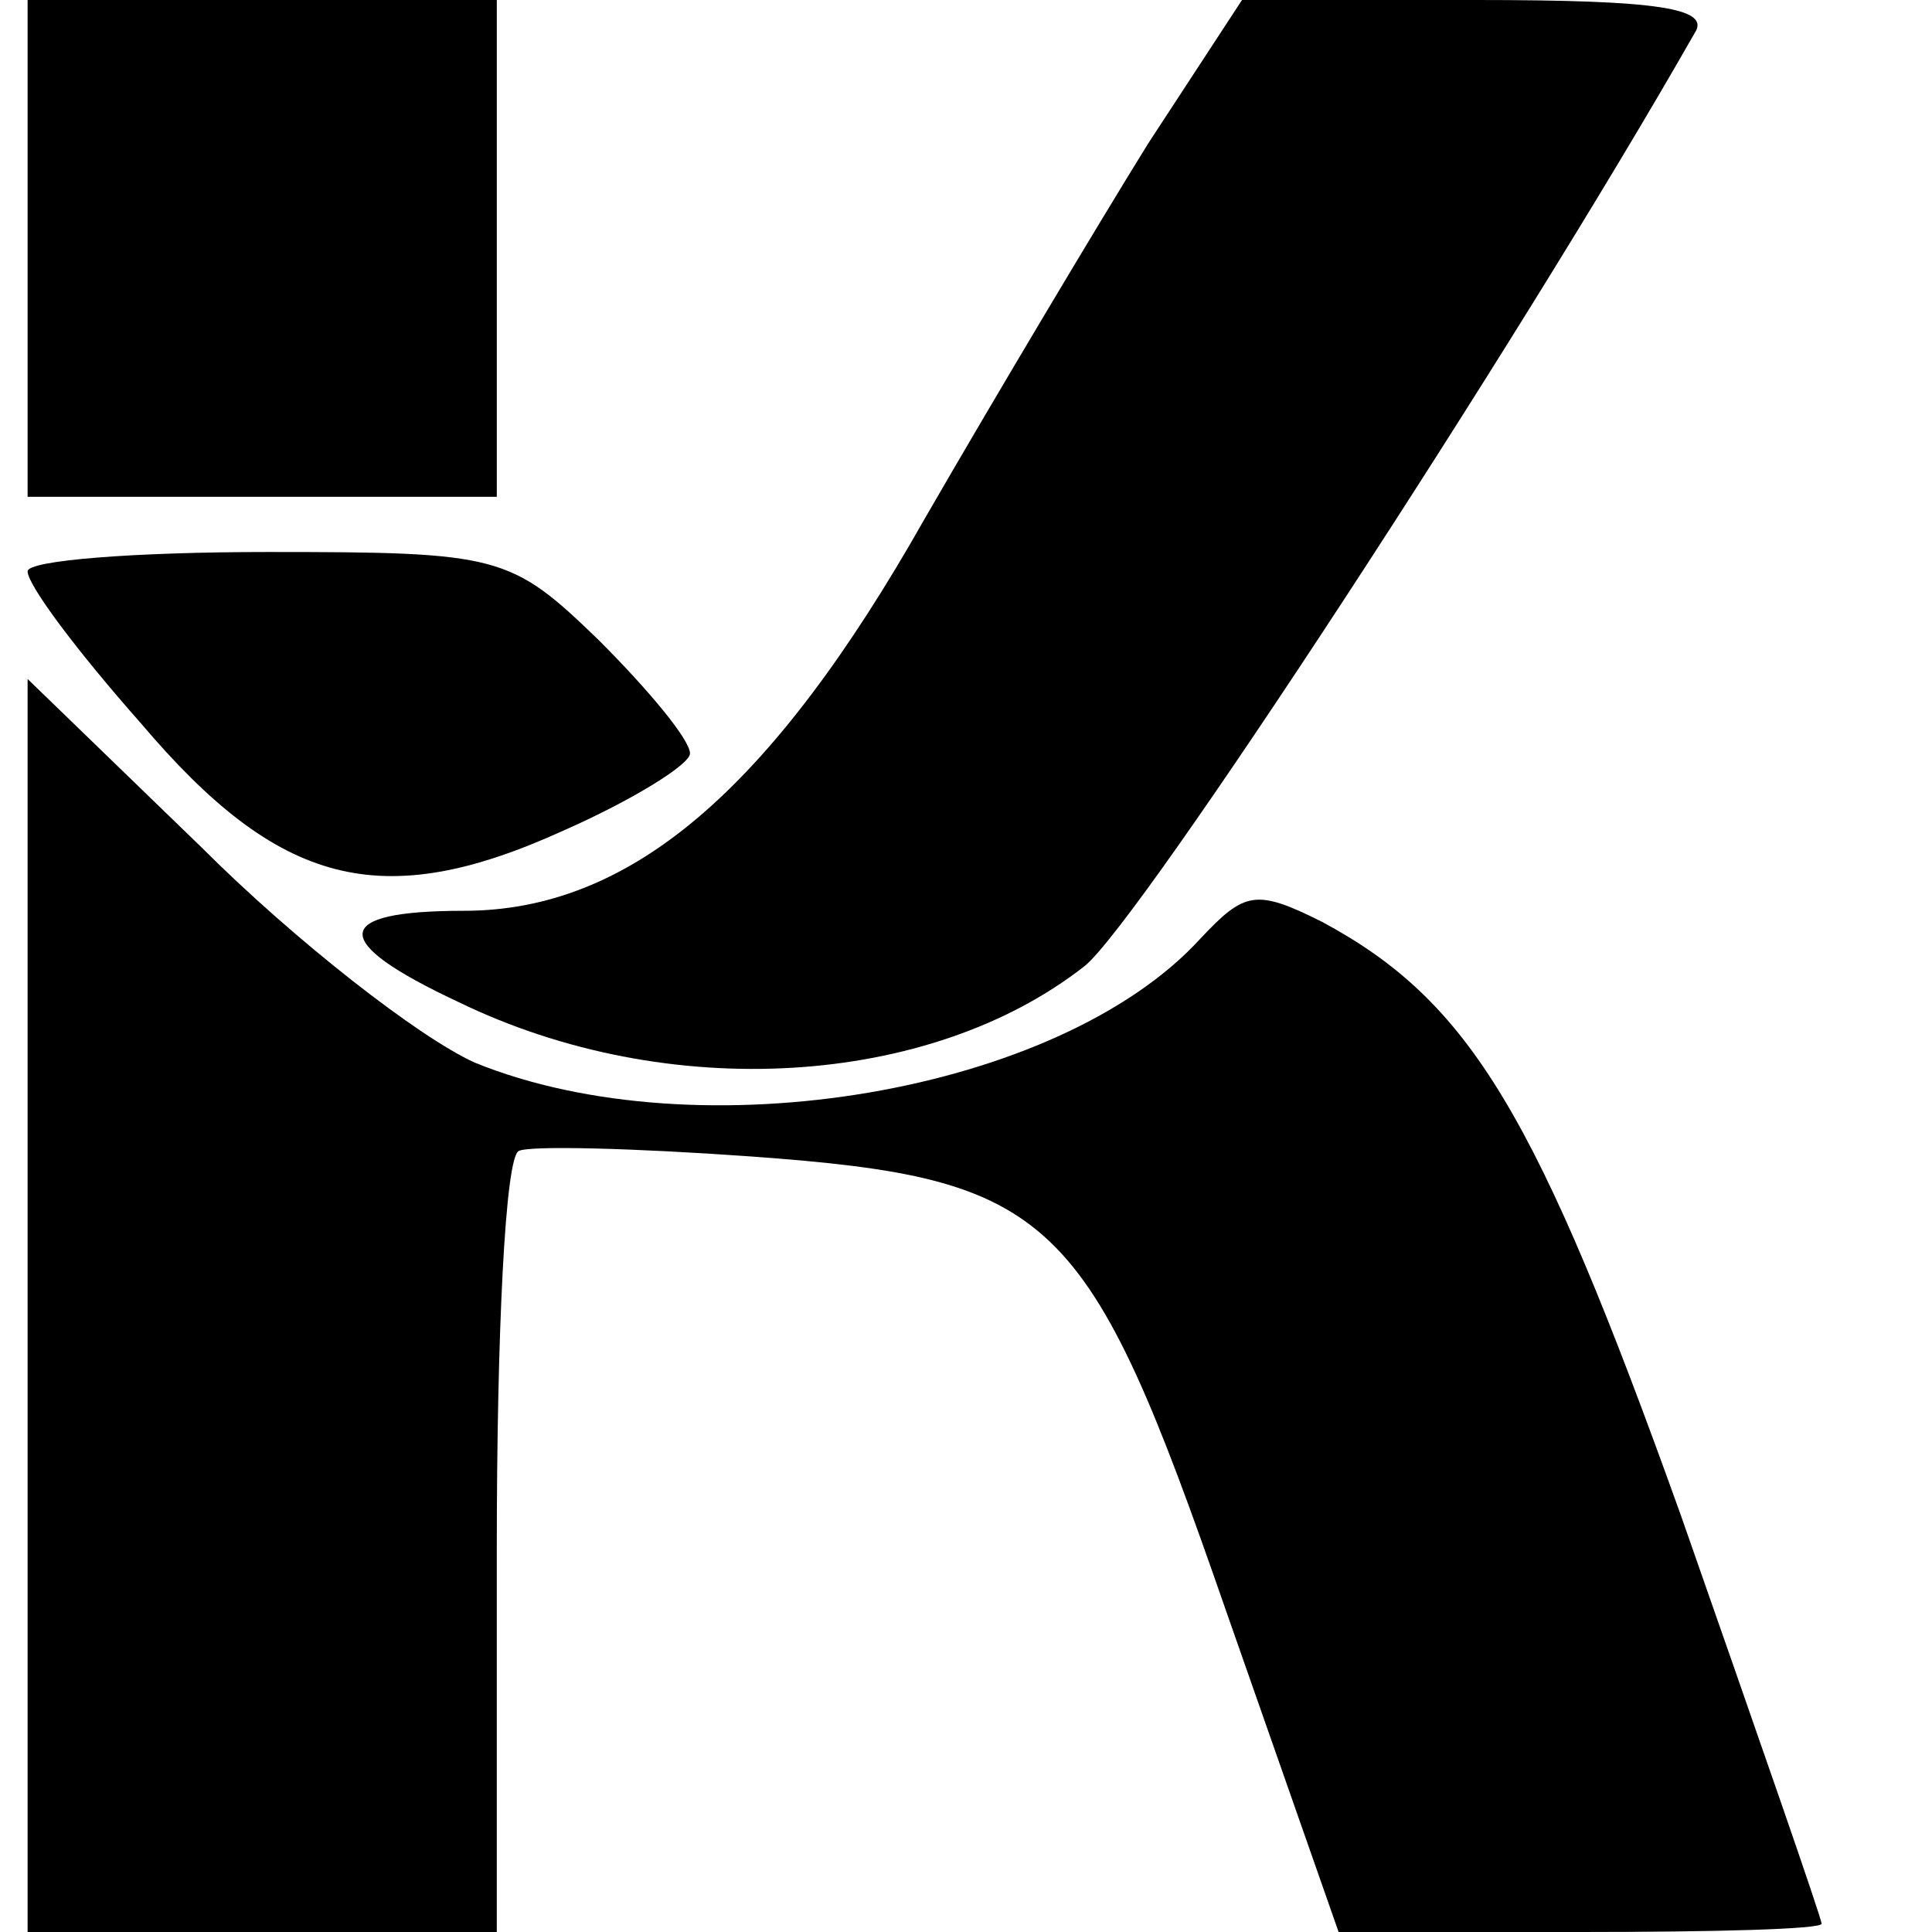
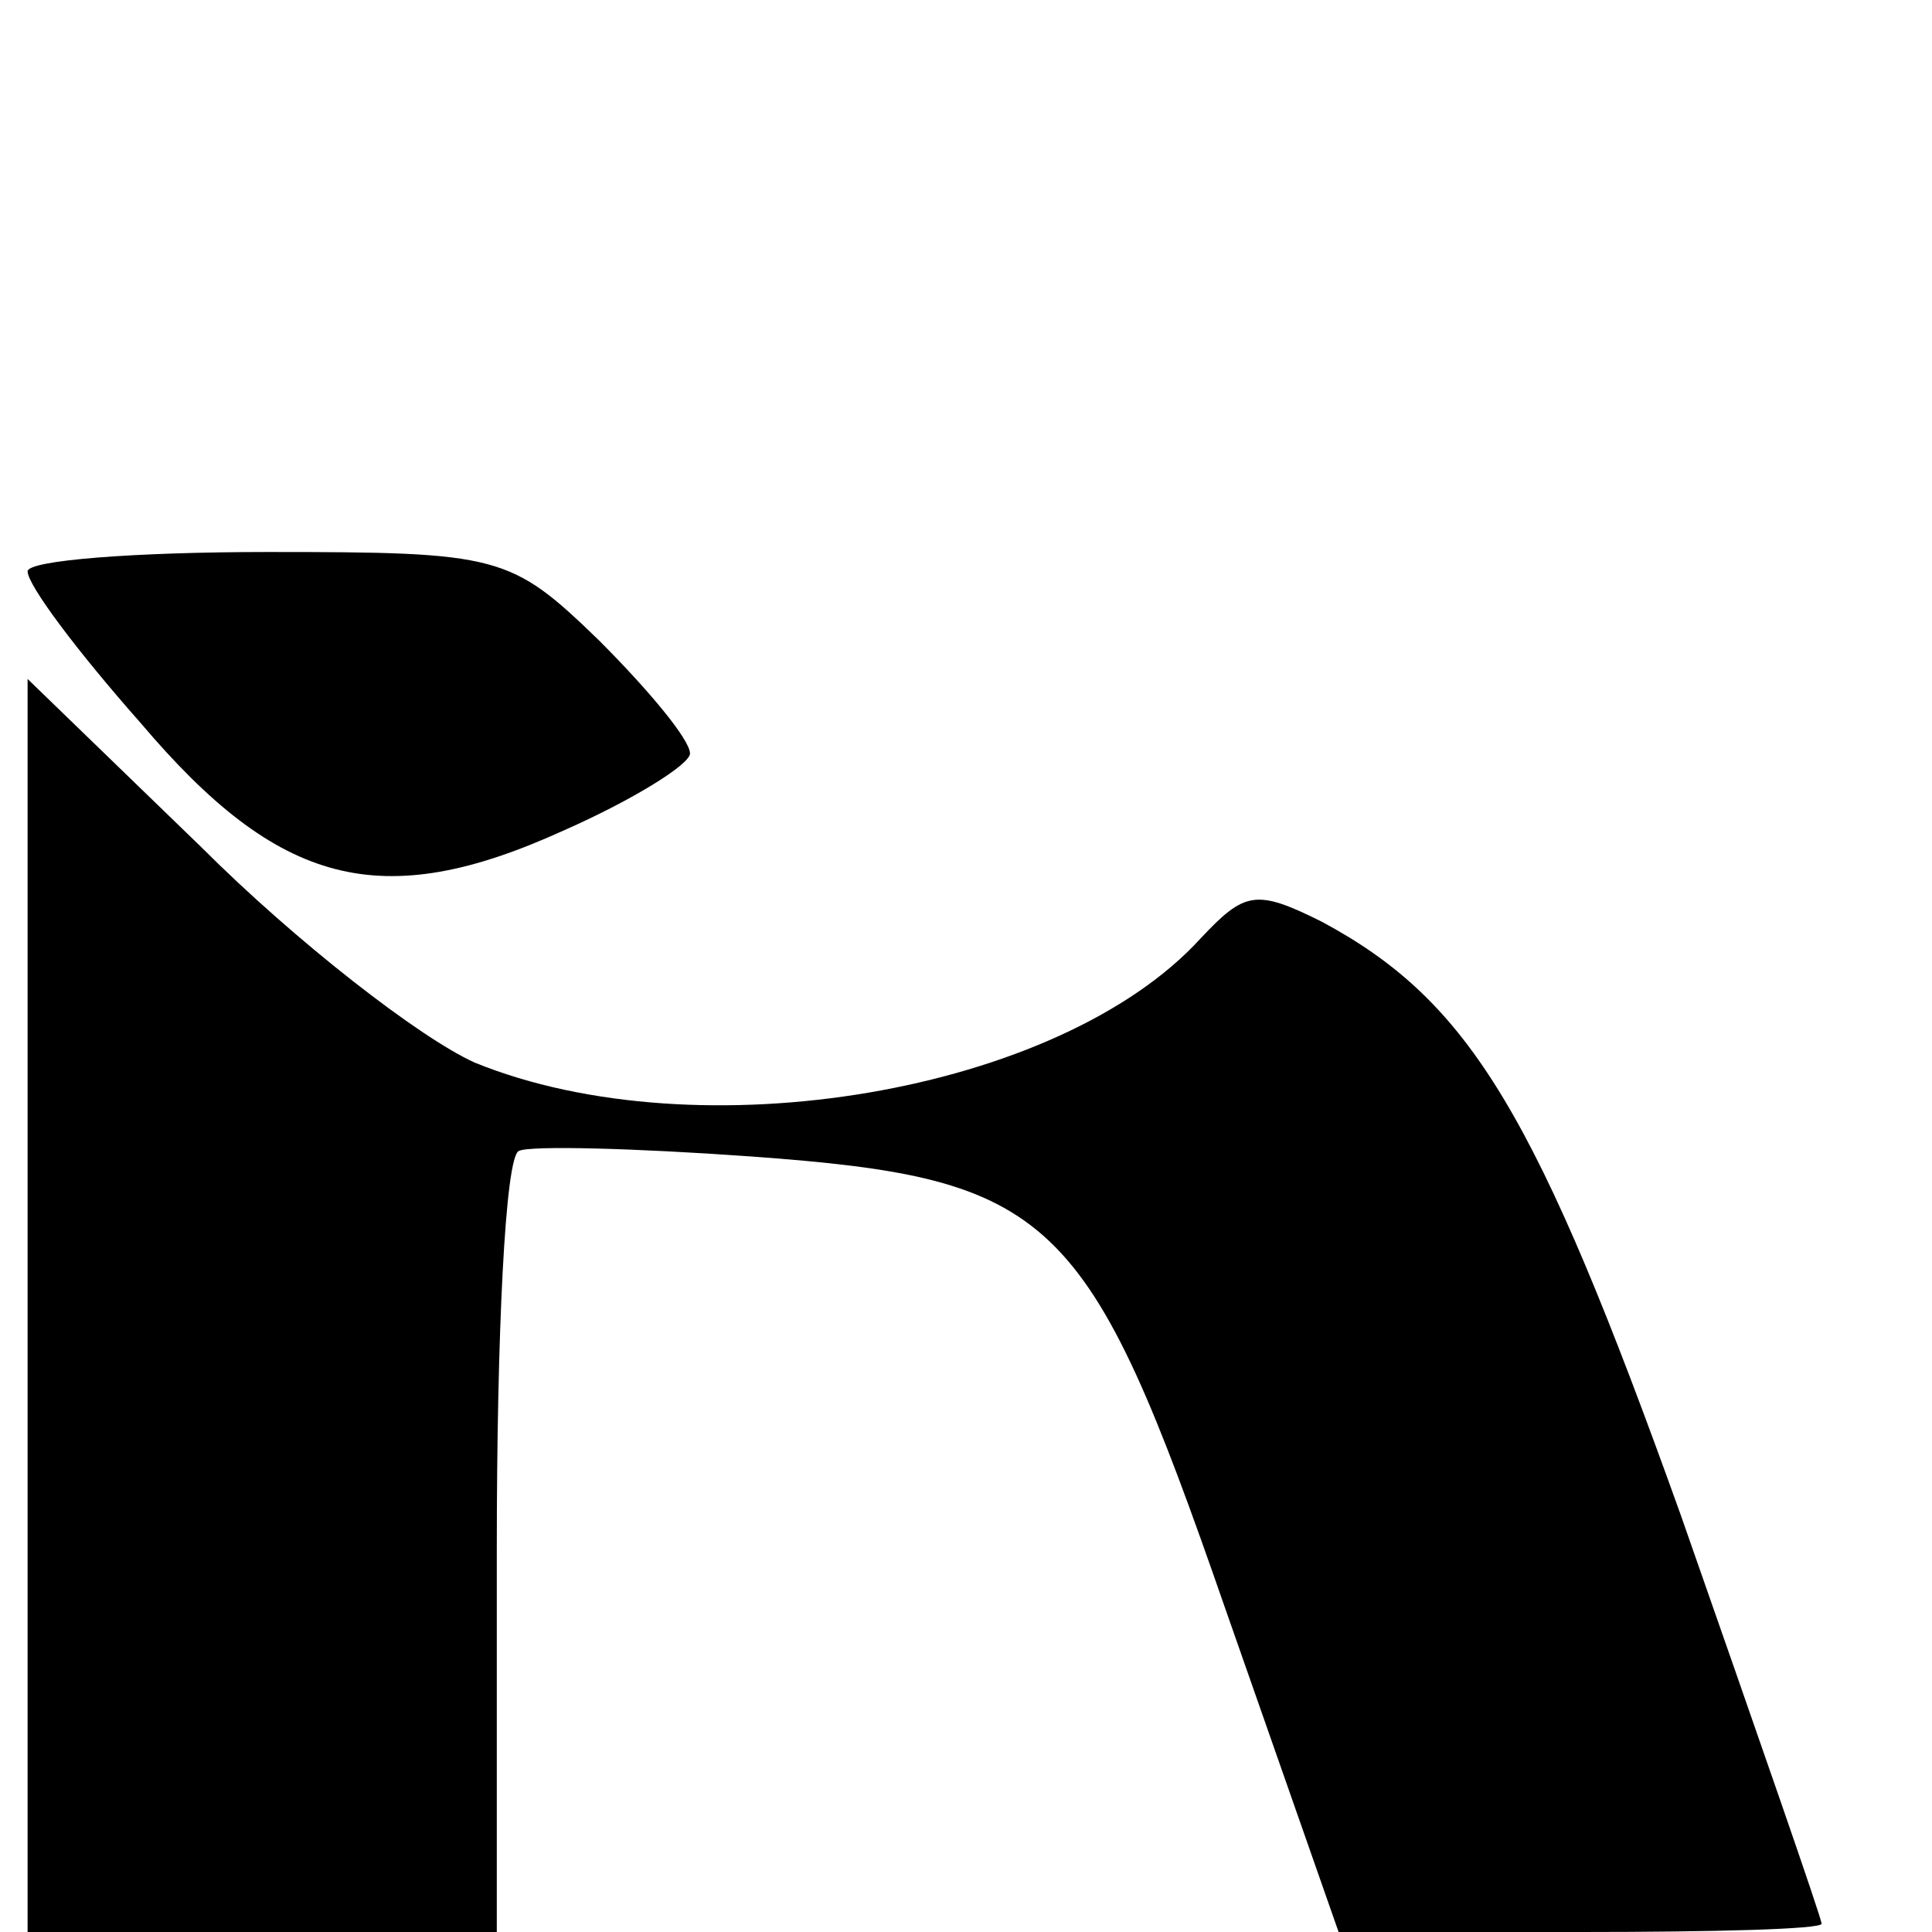
<svg xmlns="http://www.w3.org/2000/svg" version="1.0" width="70pt" height="70pt" viewBox="0 0 70 70" preserveAspectRatio="xMidYMid meet">
  <g transform="translate(0,70) scale(0.1,-0.1)" fill="#000000" stroke="none">
-     <path d="M10 610 l0 -90 85 0 85 0 0 90 0 90 -85 0 -85 0 0 -90z" />
-     <path d="M416 648 c-18 -29 -55 -91 -81 -136 -56 -99 -107 -142 -167 -142 -48 0 -49 -11 -2 -33 76 -37 171 -31 227 13 20 16 156 224 221 338 6 9 -13 12 -79 12 l-85 0 -34 -52z" />
+     <path d="M10 610 z" />
    <path d="M10 493 c0 -5 18 -29 41 -55 50 -59 87 -69 153 -39 25 11 46 24 46 28 0 5 -15 23 -33 41 -32 31 -36 32 -120 32 -48 0 -87 -3 -87 -7z" />
    <path d="M10 227 l0 -227 85 0 85 0 0 139 c0 77 3 142 8 144 4 2 42 1 84 -2 110 -8 122 -20 172 -164 l41 -117 88 0 c48 0 87 1 87 3 0 2 -23 68 -51 148 -52 145 -76 186 -130 215 -24 12 -28 11 -44 -6 -51 -56 -182 -78 -263 -45 -20 9 -65 44 -99 78 l-63 61 0 -227z" />
  </g>
</svg>